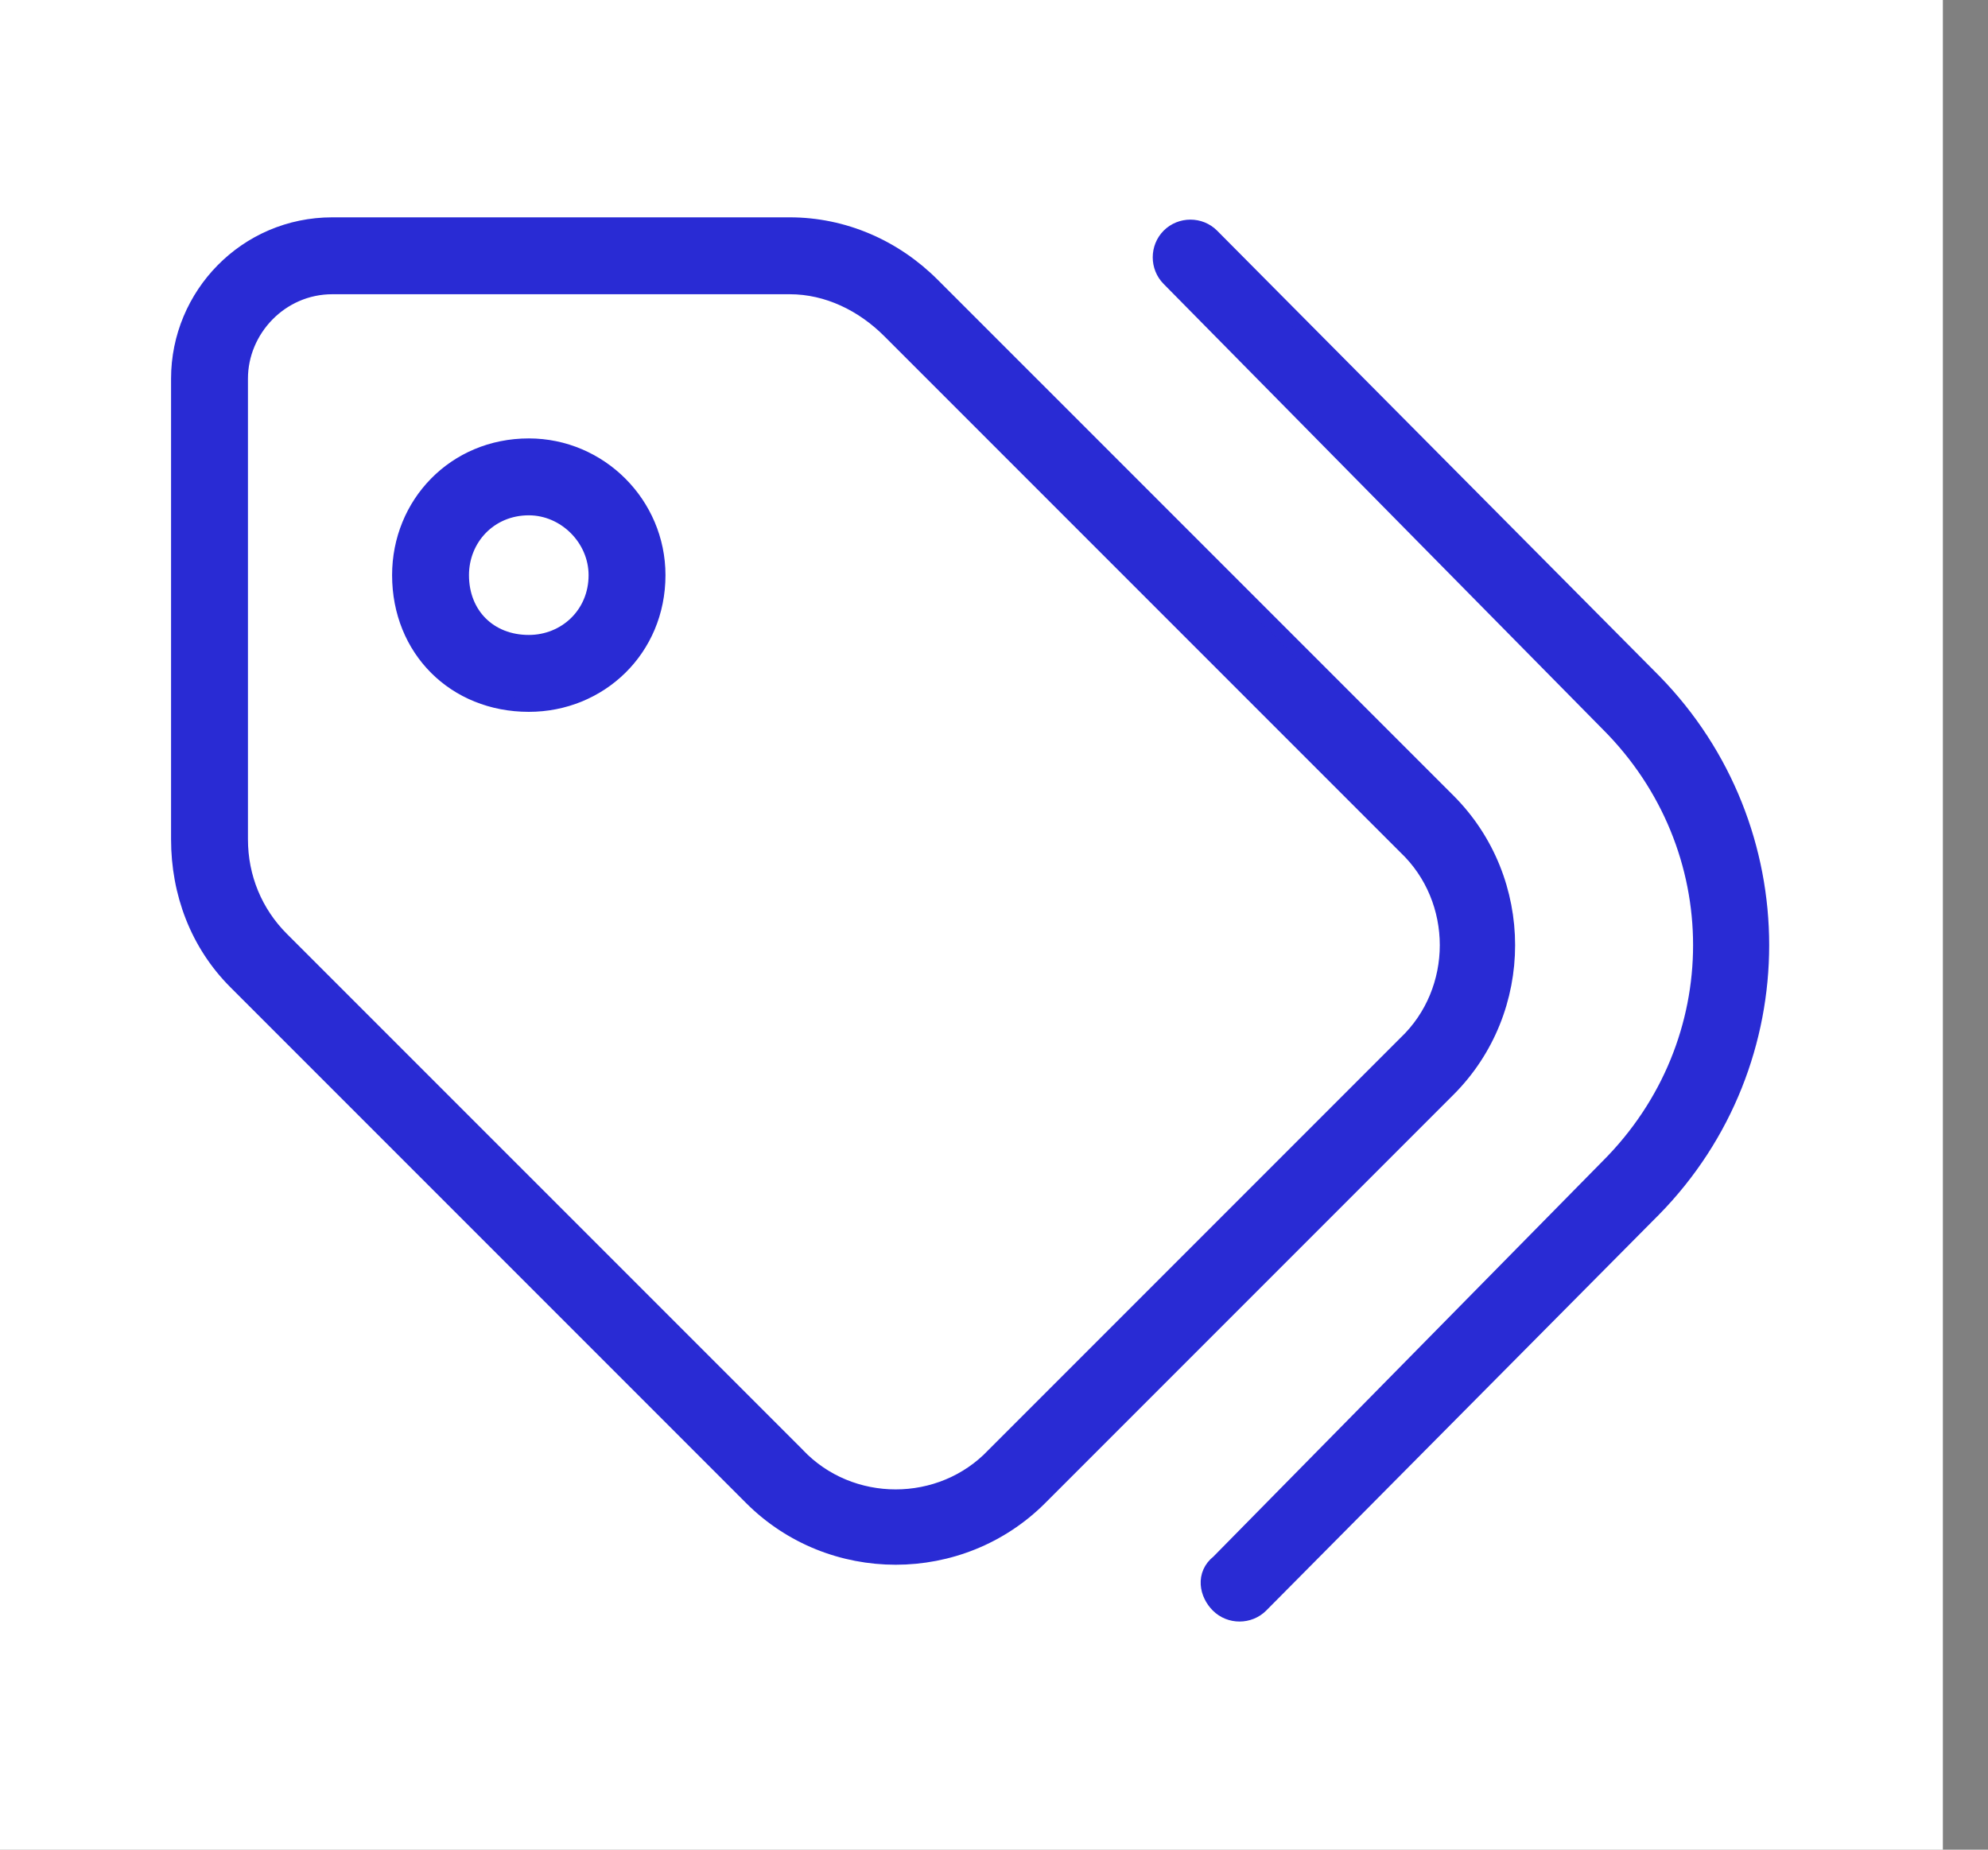
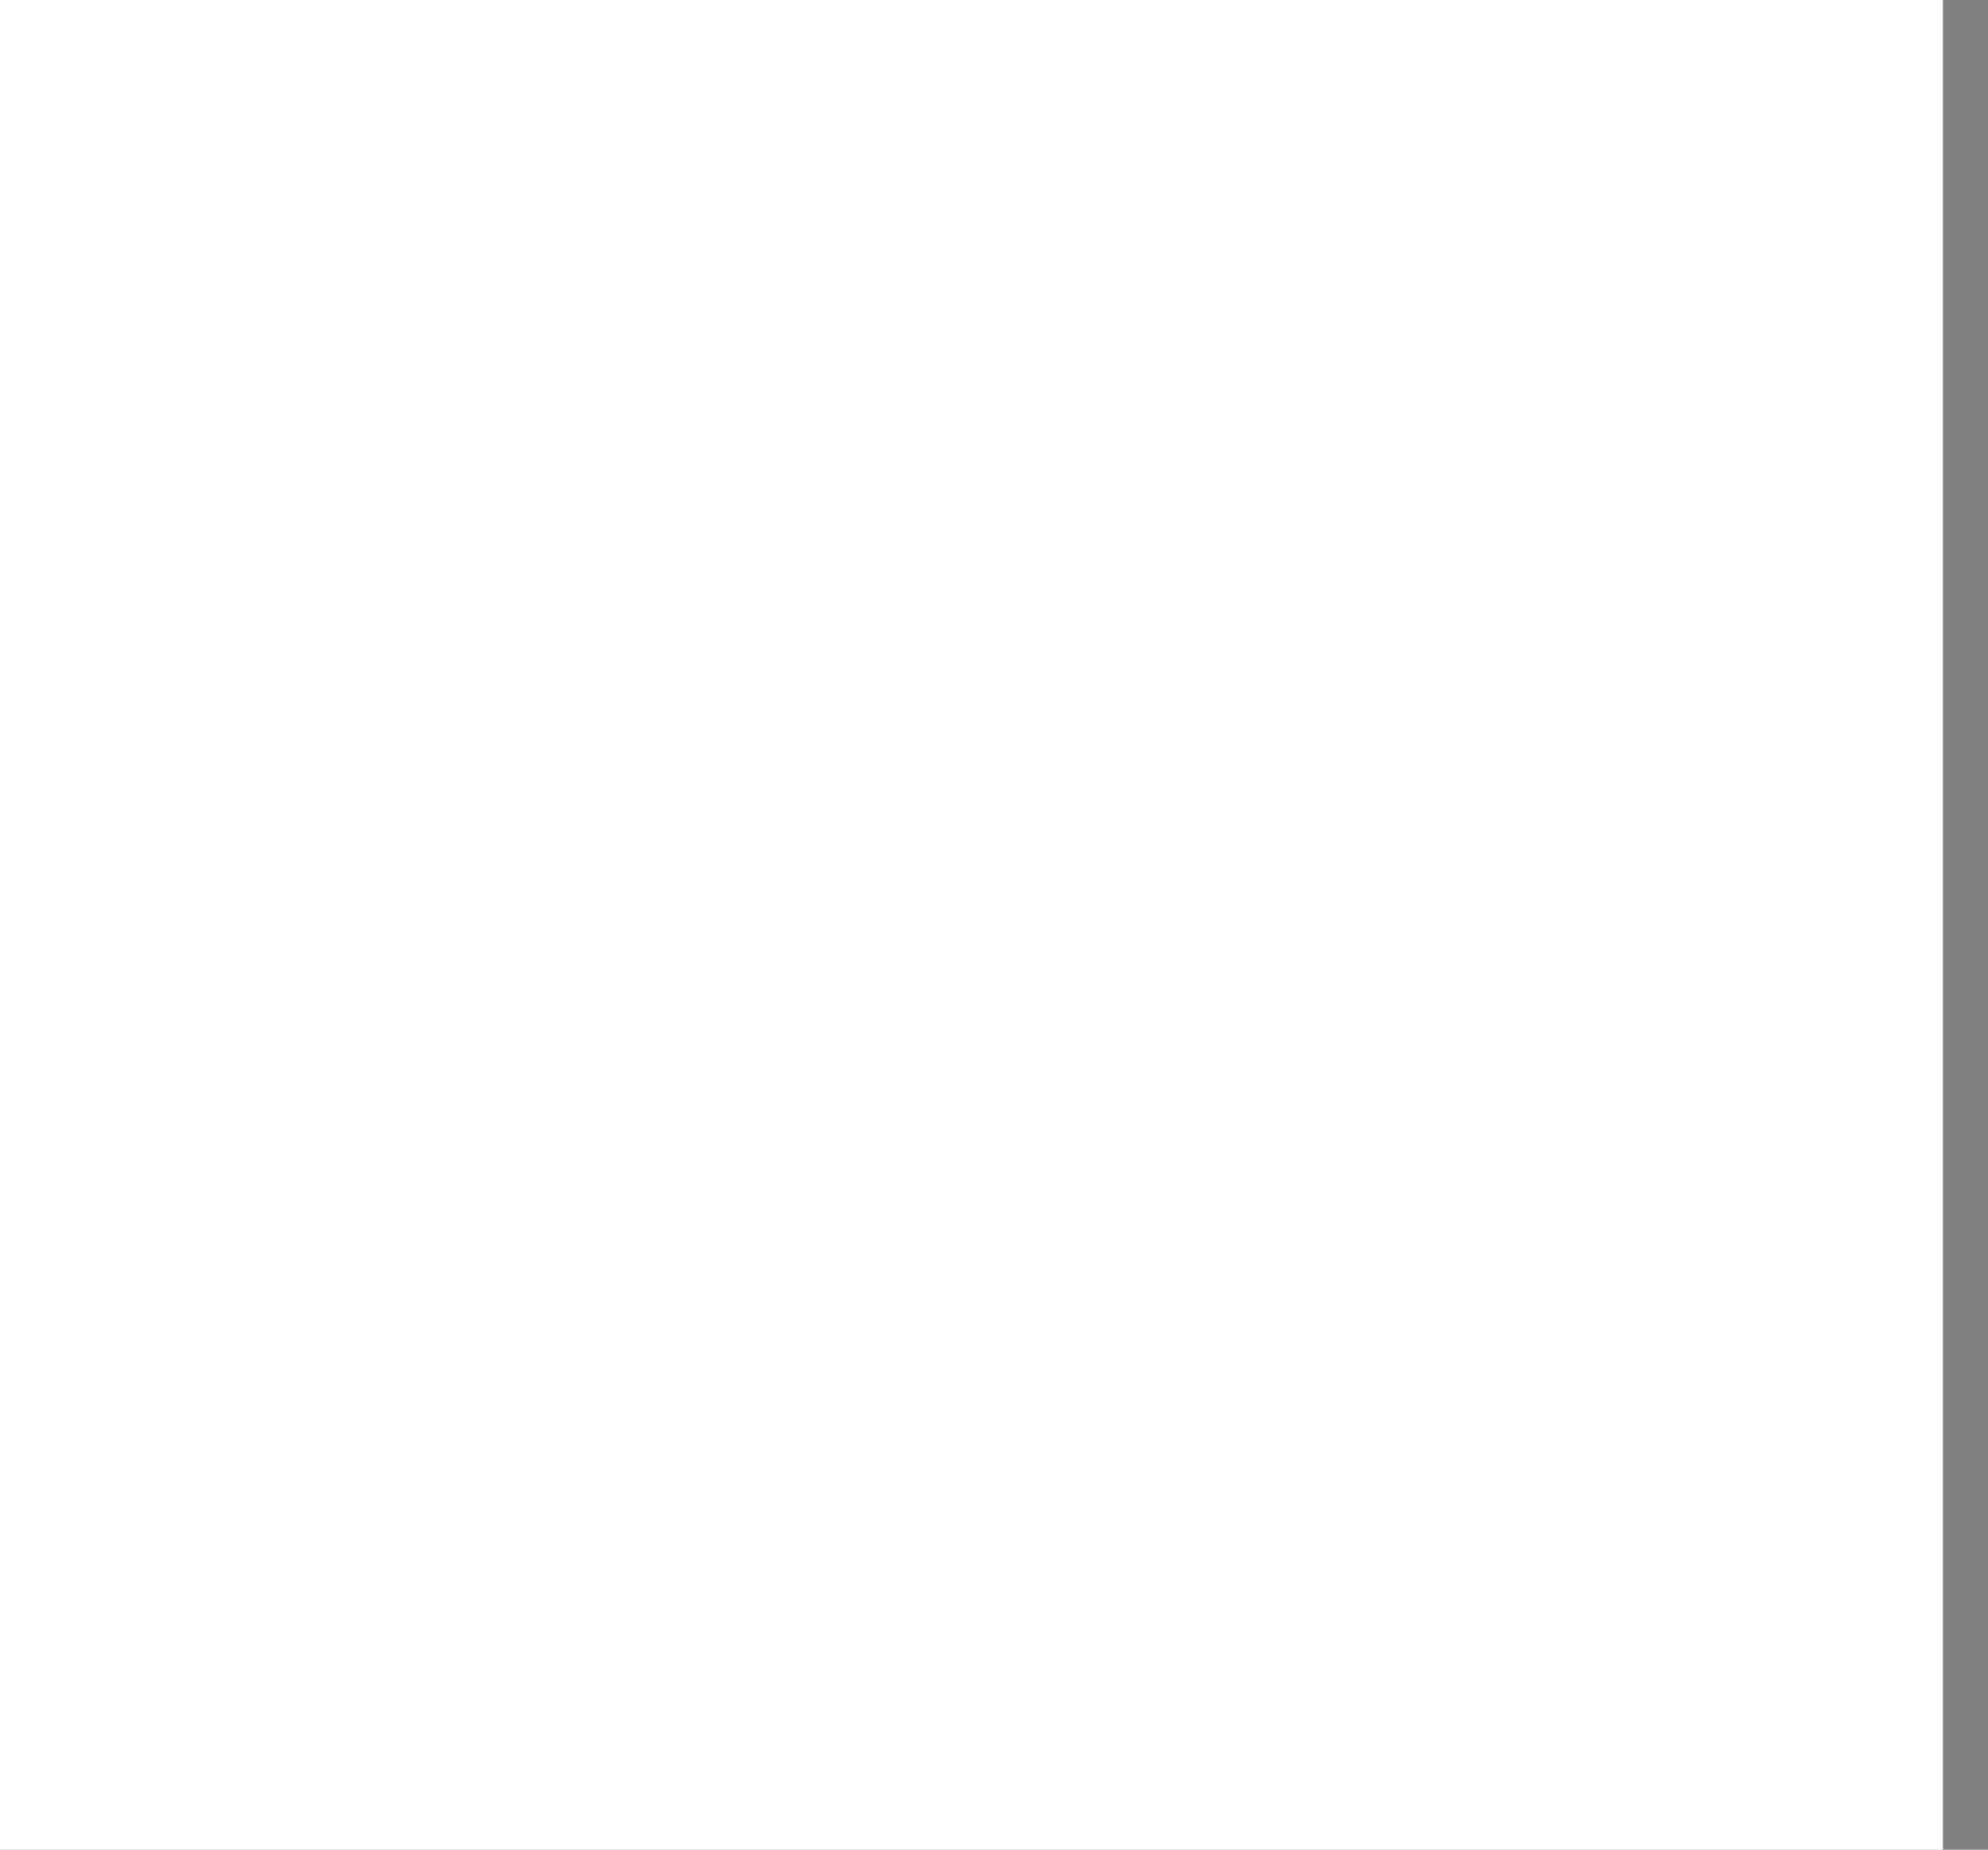
<svg xmlns="http://www.w3.org/2000/svg" width="43" height="40" viewBox="0 0 43 40" fill="none">
  <rect x="0" y="0" width="43" height="40" fill="#808080" stroke="none" />
  <rect width="42.024" height="40" fill="white" />
-   <path d="M26.22 5.094L26.219 5.093C25.962 4.835 25.535 4.835 25.277 5.093C25.019 5.351 25.019 5.777 25.276 6.035C25.276 6.035 25.277 6.036 25.277 6.036L34.772 15.664L34.773 15.665C37.437 18.329 37.437 22.55 34.773 25.214L34.772 25.215L26.346 33.774C26.178 33.905 26.11 34.084 26.121 34.261C26.132 34.436 26.218 34.602 26.339 34.723C26.597 34.981 27.024 34.981 27.282 34.723L27.282 34.723L35.782 26.156L35.783 26.156C38.895 22.976 38.895 17.903 35.783 14.723L35.782 14.722L26.22 5.094ZM17.257 31.459L17.257 31.459L17.255 31.456L6.098 20.3C5.529 19.731 5.213 18.972 5.213 18.148V8.188C5.213 7.138 6.078 6.213 7.188 6.213H17.082C17.898 6.213 18.659 6.589 19.234 7.165L30.39 18.321L30.39 18.321L30.393 18.324C31.592 19.46 31.592 21.419 30.393 22.555L30.393 22.555L30.39 22.558L21.492 31.456L21.492 31.456L21.489 31.459C20.353 32.659 18.393 32.659 17.257 31.459ZM11.438 9.631C9.825 9.631 8.631 10.896 8.631 12.438C8.631 14.048 9.827 15.244 11.438 15.244C12.979 15.244 14.244 14.05 14.244 12.438C14.244 10.894 12.981 9.631 11.438 9.631ZM12.881 12.438C12.881 13.28 12.222 13.881 11.438 13.881C10.591 13.881 9.994 13.284 9.994 12.438C9.994 11.653 10.595 10.994 11.438 10.994C12.218 10.994 12.881 11.657 12.881 12.438ZM17.082 4.85H7.188C5.31 4.85 3.85 6.38 3.85 8.188V18.148C3.85 19.313 4.262 20.415 5.089 21.243L16.245 32.399C17.964 34.118 20.782 34.118 22.501 32.399L31.333 23.567C33.051 21.848 33.051 19.031 31.333 17.312L20.176 6.156C19.353 5.332 18.253 4.85 17.082 4.85Z" fill="#292BD4" stroke="#292BD4" stroke-width="0.3" />
</svg>